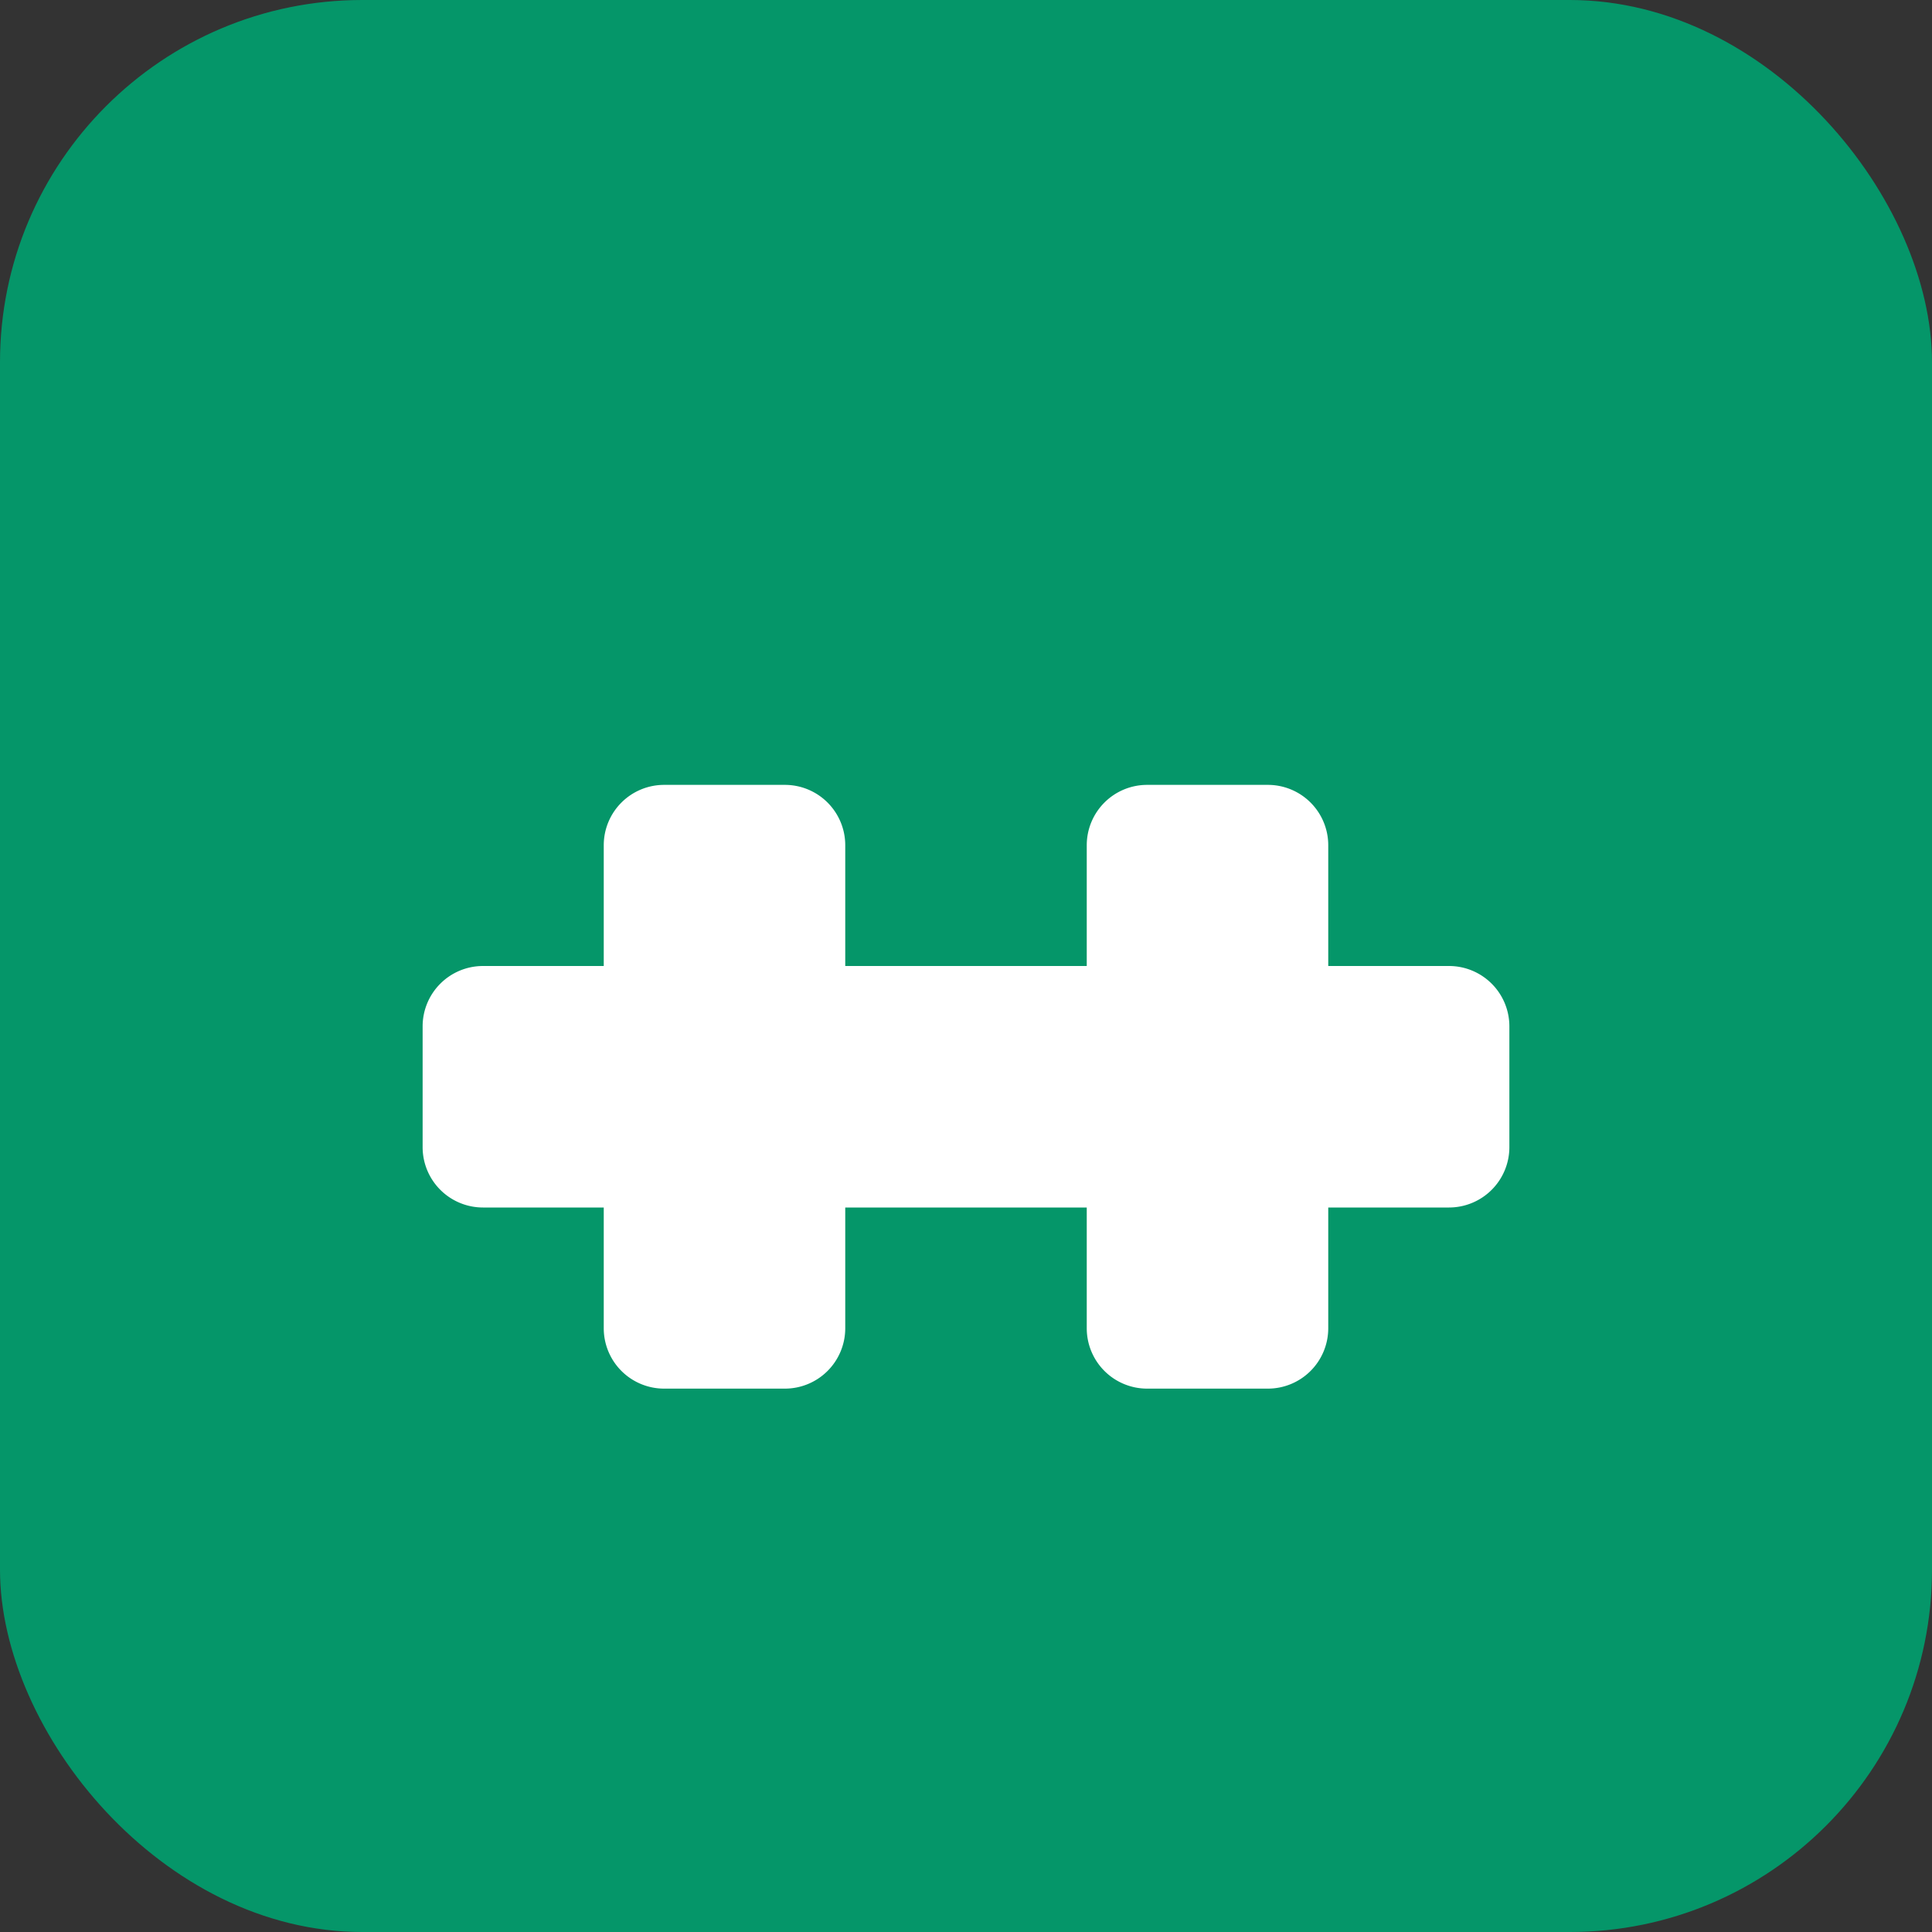
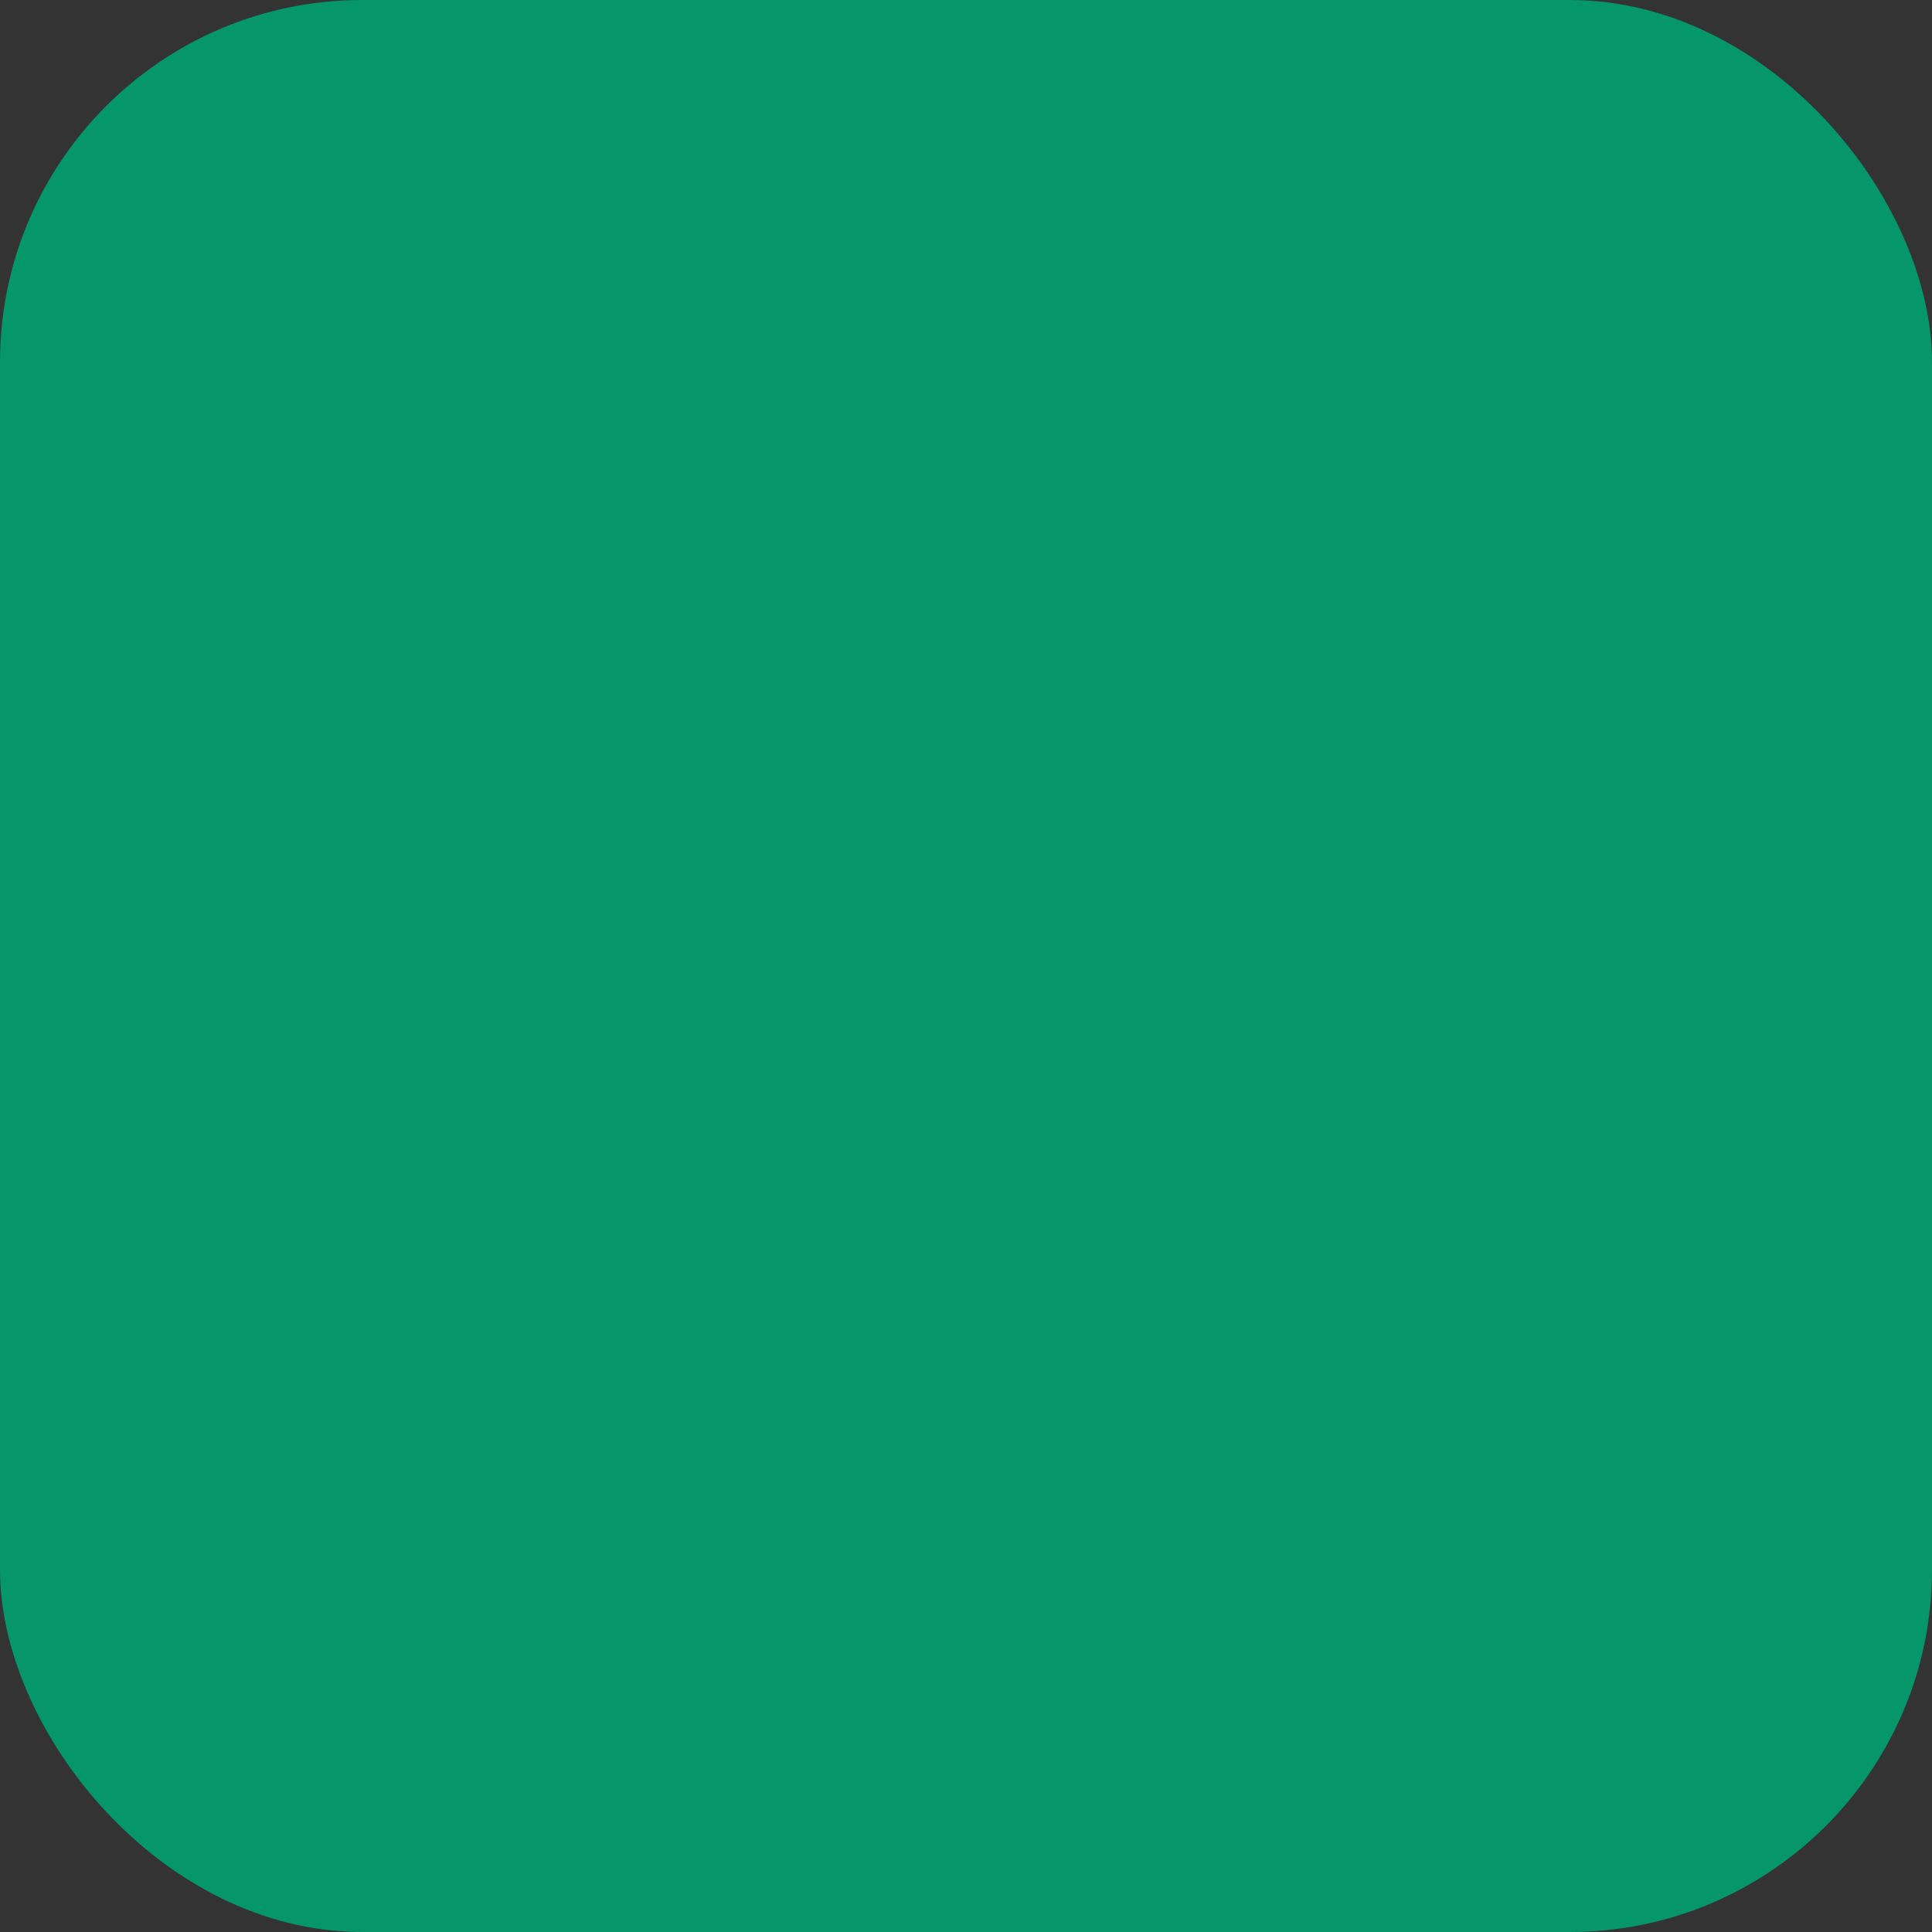
<svg xmlns="http://www.w3.org/2000/svg" width="32" height="32" viewBox="0 0 32 32" fill="none">
  <rect x="0" y="0" width="32" height="32" fill="#333333" stroke="none" />
  <rect width="32" height="32" rx="6" fill="#059669" />
-   <path d="M8 16h2v-2a1 1 0 0 1 1-1h2a1 1 0 0 1 1 1v2h4v-2a1 1 0 0 1 1-1h2a1 1 0 0 1 1 1v2h2a1 1 0 0 1 1 1v2a1 1 0 0 1-1 1h-2v2a1 1 0 0 1-1 1h-2a1 1 0 0 1-1-1v-2h-4v2a1 1 0 0 1-1 1h-2a1 1 0 0 1-1-1v-2H8a1 1 0 0 1-1-1v-2a1 1 0 0 1 1-1z" fill="white" />
</svg>